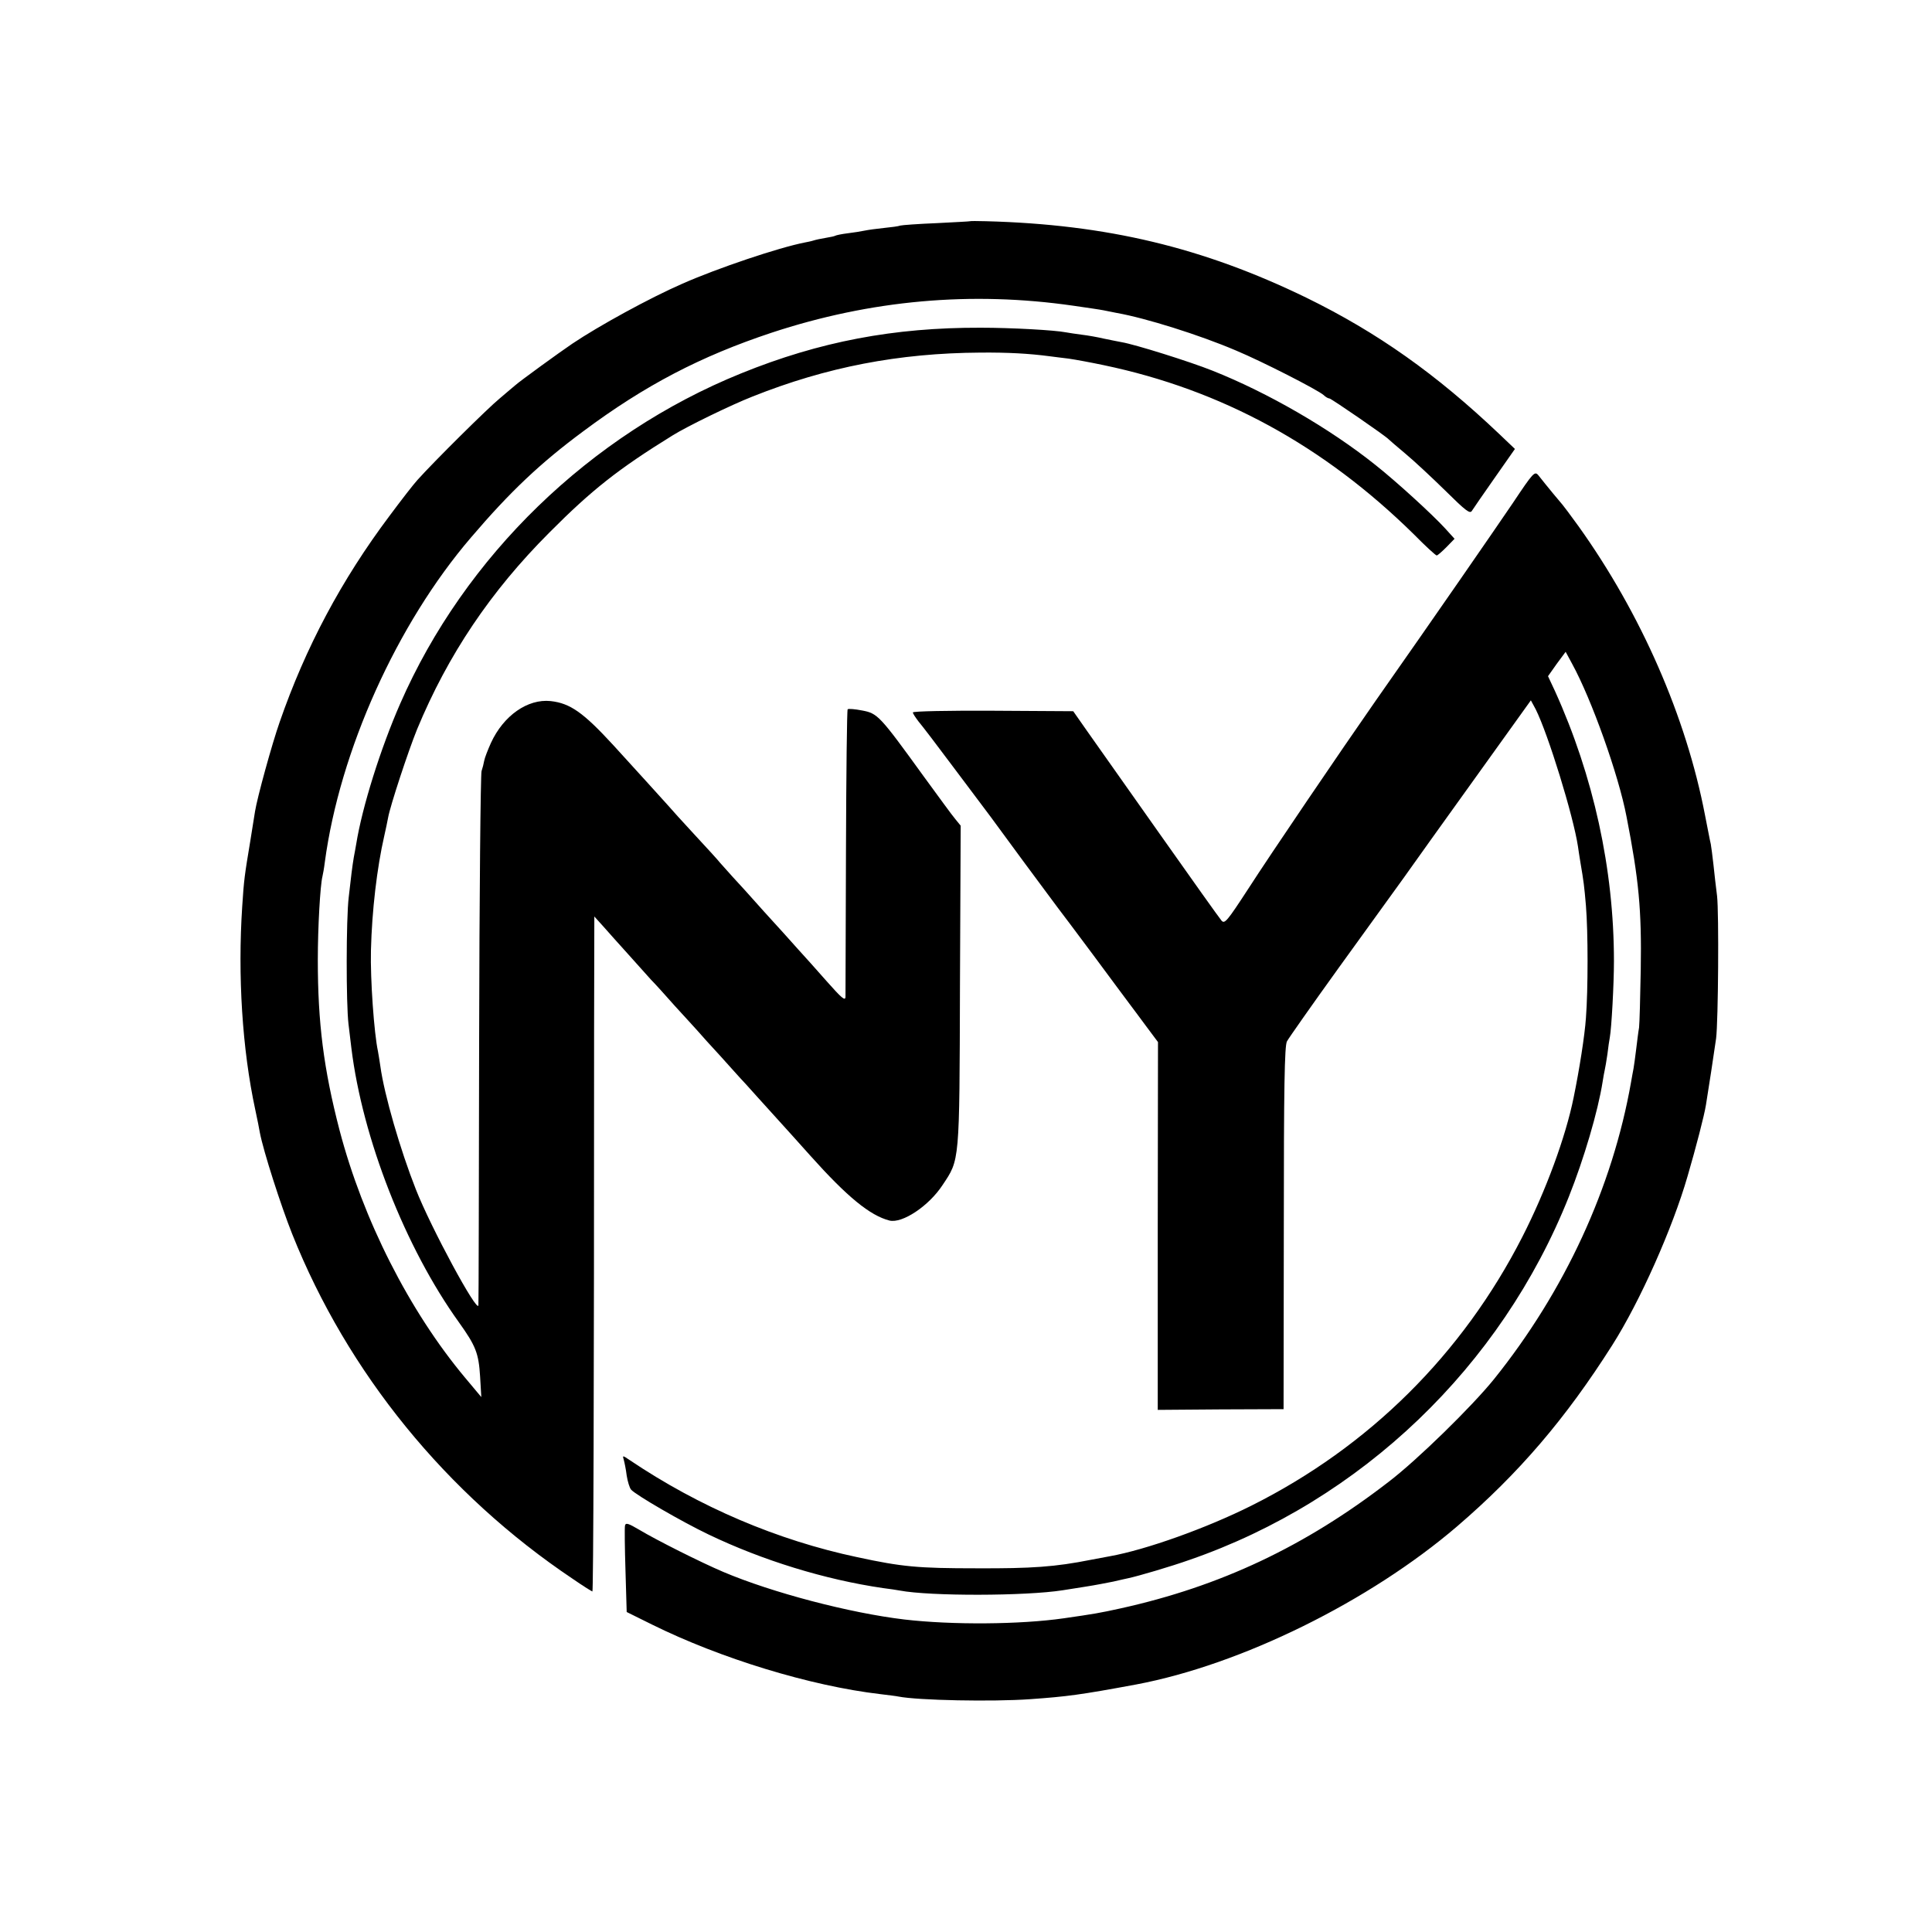
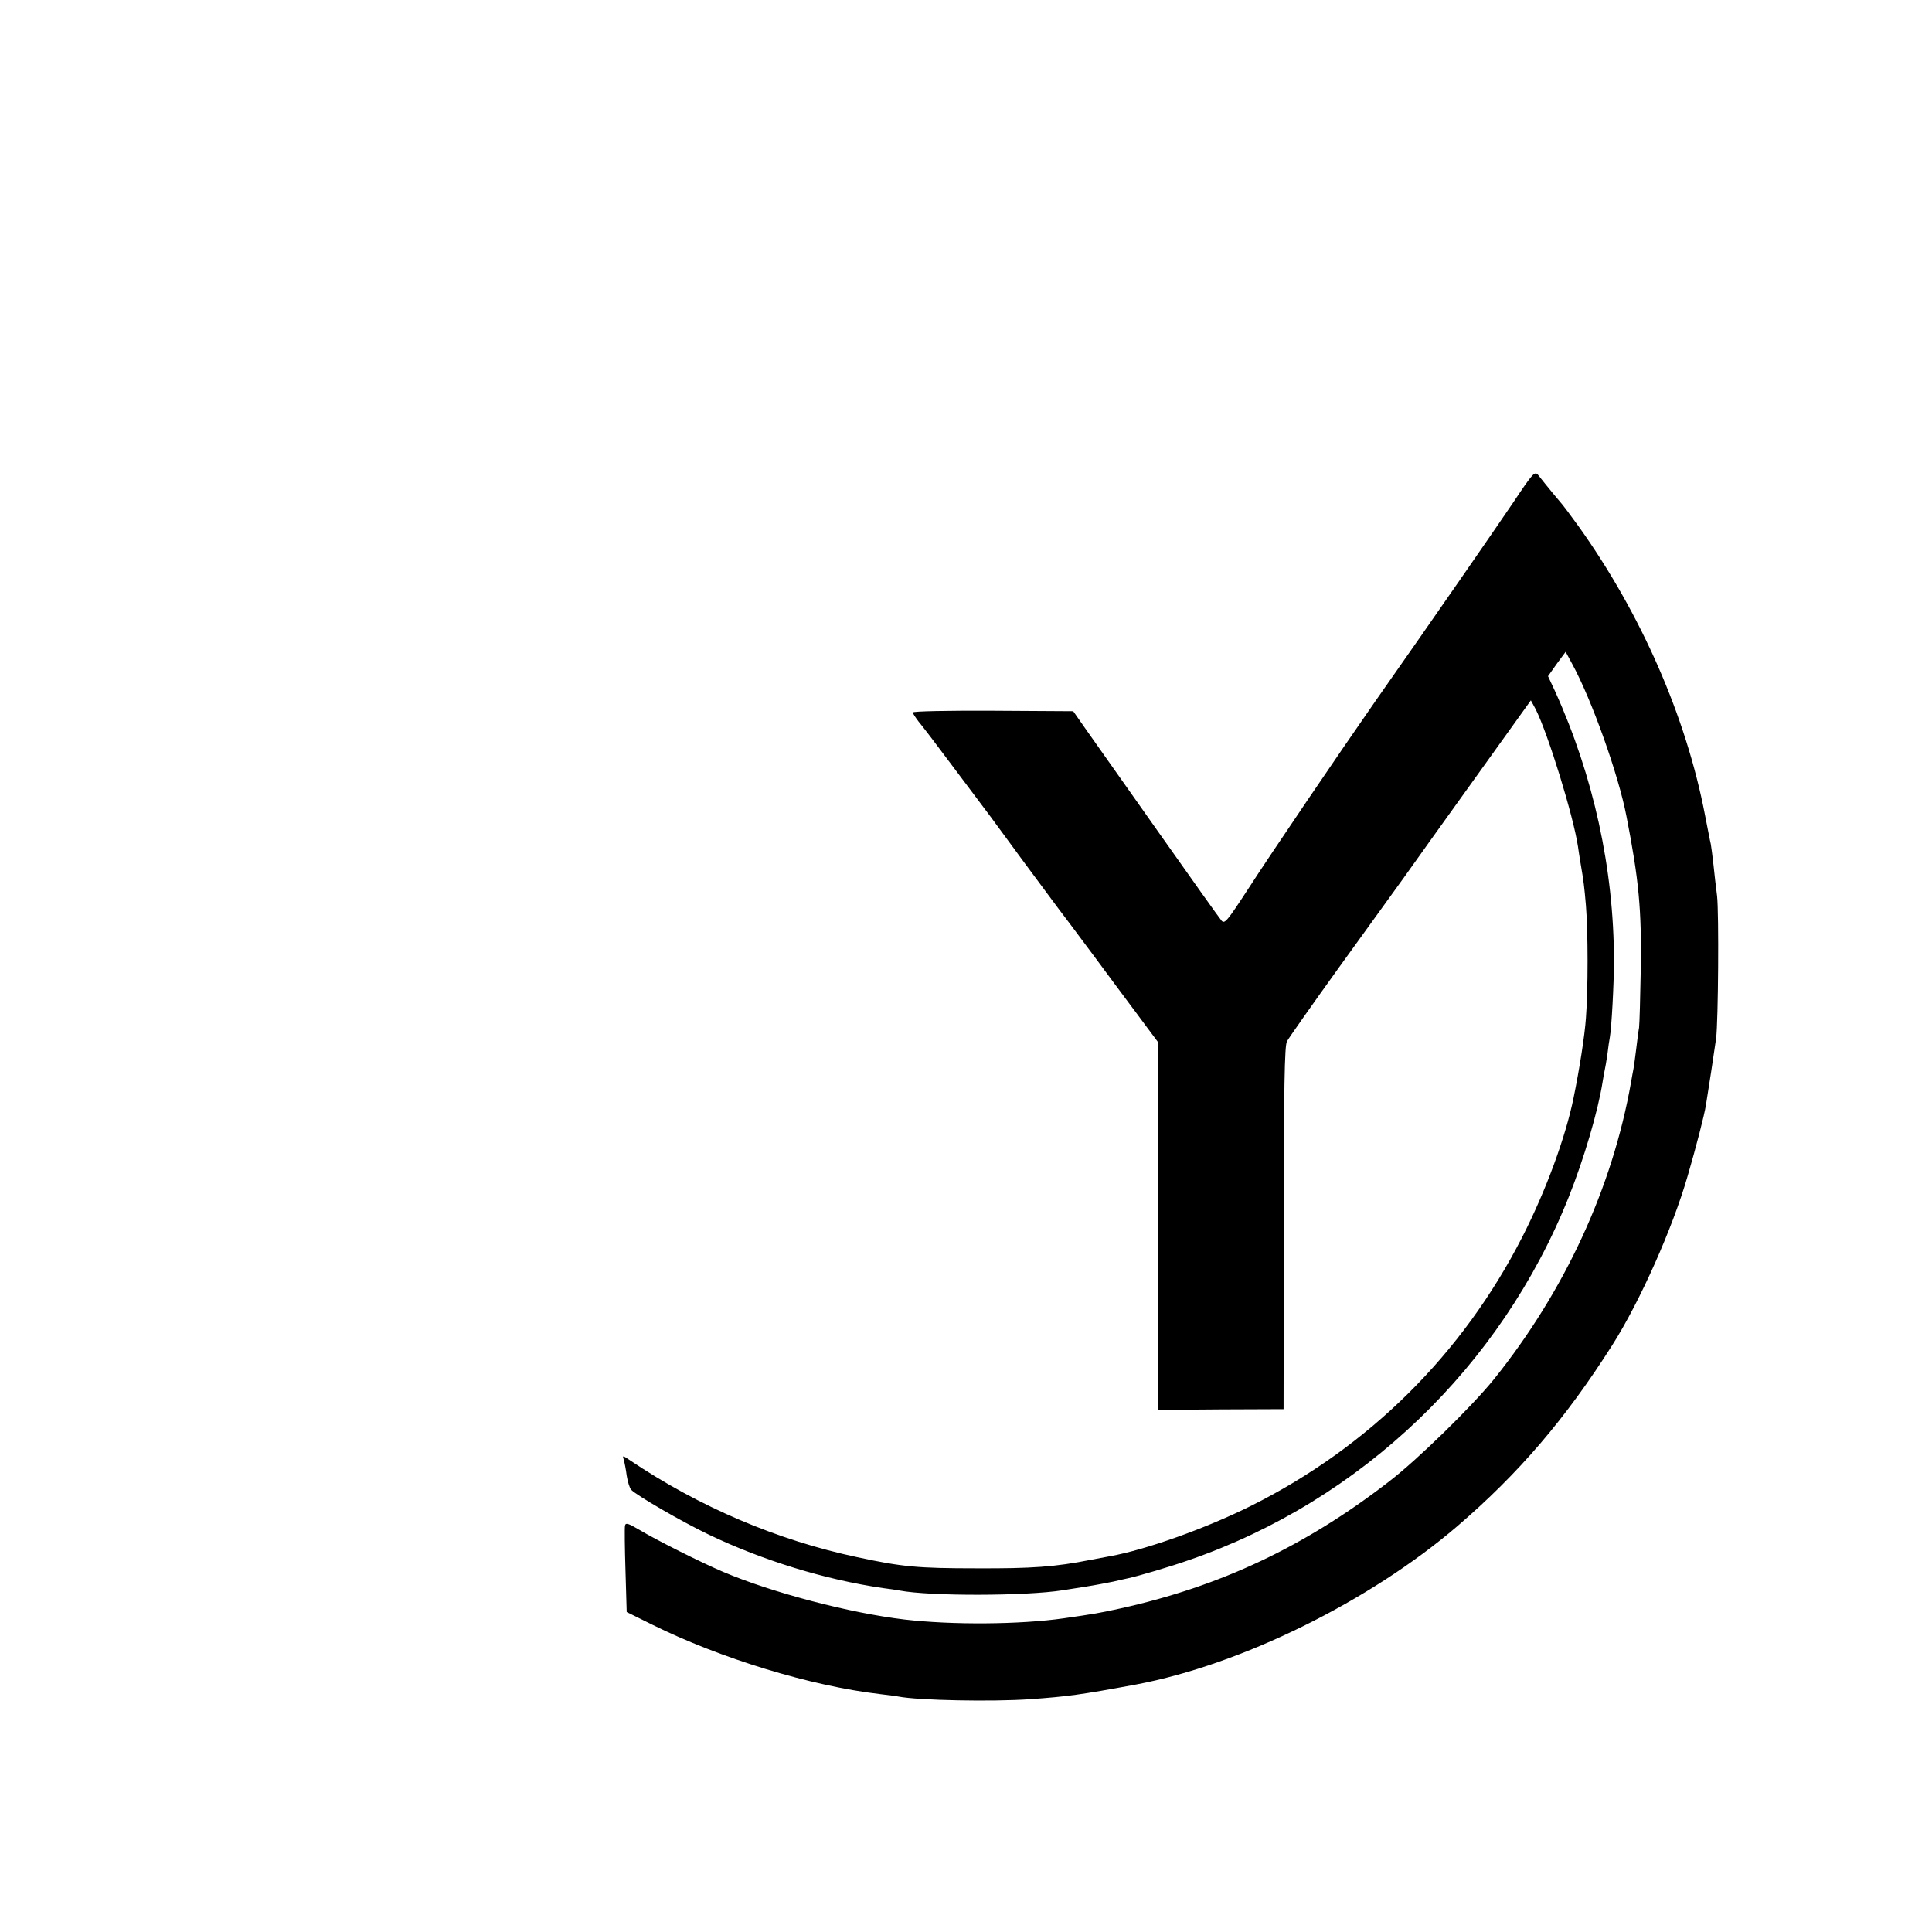
<svg xmlns="http://www.w3.org/2000/svg" version="1.0" width="800pt" height="800pt" viewBox="0 0 800 800" preserveAspectRatio="xMidYMid meet">
  <g transform="translate(0,800) scale(0.1,-0.1)" fill="#000000" stroke="none">
-     <path d="M4017 7084 c-1 -1 -64 -4 -139 -8 -75 -3 -143 -8 -150 -10 -7 -3 -38 -7 -68 -10 -30 -3 -66 -8 -80 -11 -14 -3 -45 -8 -70 -11 -25 -3 -48 -8 -51 -10 -3 -2 -21 -6 -40 -9 -19 -3 -42 -8 -51 -11 -9 -3 -25 -6 -35 -8 -108 -21 -361 -106 -508 -171 -135 -59 -345 -174 -455 -248 -52 -35 -220 -157 -236 -172 -6 -5 -36 -30 -65 -55 -48 -39 -272 -261 -340 -337 -15 -16 -67 -83 -116 -149 -199 -265 -348 -545 -455 -854 -32 -91 -93 -313 -102 -370 -3 -19 -12 -75 -20 -125 -23 -138 -26 -158 -33 -268 -19 -287 0 -592 54 -842 8 -38 17 -81 19 -95 15 -78 87 -302 134 -420 229 -574 638 -1077 1162 -1428 42 -29 79 -52 81 -52 4 0 7 804 7 2320 l1 475 37 -41 c20 -23 66 -74 102 -114 36 -40 79 -88 95 -106 17 -17 62 -67 100 -110 39 -42 81 -89 94 -103 12 -14 55 -62 95 -105 39 -44 76 -84 81 -90 6 -6 37 -40 69 -76 33 -36 75 -83 95 -105 20 -22 77 -85 126 -140 153 -171 247 -248 328 -269 53 -13 163 60 220 147 71 107 70 87 72 825 l3 663 -22 27 c-13 15 -71 95 -131 177 -183 253 -191 261 -255 273 -30 6 -57 8 -60 5 -3 -2 -6 -266 -7 -586 -1 -320 -2 -592 -2 -605 -1 -18 -16 -5 -78 65 -43 49 -96 108 -119 133 -22 25 -85 95 -140 155 -54 61 -113 126 -131 145 -17 19 -40 45 -51 57 -10 13 -59 66 -108 119 -49 53 -97 106 -107 118 -21 24 -147 162 -227 250 -125 136 -179 174 -260 183 -95 10 -195 -60 -247 -173 -13 -29 -26 -62 -28 -74 -2 -12 -7 -31 -11 -43 -4 -12 -9 -512 -10 -1112 -1 -600 -2 -1094 -3 -1100 -4 -35 -197 322 -259 480 -64 162 -131 392 -147 510 -3 22 -8 50 -10 62 -16 74 -32 298 -29 418 4 164 25 342 55 473 6 26 13 60 16 76 8 47 83 275 120 366 128 309 305 572 548 815 175 176 285 263 510 402 59 37 244 127 331 161 306 122 605 180 944 182 113 1 202 -4 285 -15 17 -2 53 -7 80 -10 28 -4 93 -16 145 -27 488 -102 911 -333 1284 -700 48 -49 91 -88 95 -88 4 0 22 16 41 35 l33 34 -39 43 c-53 58 -203 195 -289 263 -189 151 -445 299 -674 390 -95 38 -322 109 -376 118 -17 3 -50 10 -75 15 -25 6 -65 13 -90 16 -25 3 -55 8 -67 10 -46 9 -223 19 -353 19 -358 1 -666 -57 -991 -189 -625 -253 -1145 -757 -1412 -1368 -81 -185 -157 -426 -182 -581 -3 -16 -7 -41 -10 -55 -6 -35 -12 -84 -21 -165 -11 -91 -11 -442 -1 -525 4 -36 10 -81 12 -100 46 -374 223 -826 445 -1135 70 -98 82 -128 88 -225 l5 -85 -67 80 c-231 276 -423 655 -520 1025 -66 254 -90 445 -90 705 0 138 10 308 19 345 2 8 7 35 10 60 62 462 299 987 605 1344 162 190 288 309 465 440 256 191 487 311 779 408 412 136 829 173 1251 112 55 -8 111 -16 125 -19 14 -3 39 -8 55 -11 119 -21 342 -91 492 -155 108 -45 339 -163 364 -185 8 -8 19 -14 24 -14 7 0 234 -156 245 -169 3 -3 34 -30 70 -60 36 -30 110 -99 165 -153 85 -84 102 -97 110 -83 6 9 48 71 94 136 l84 120 -64 61 c-262 249 -505 421 -799 565 -428 208 -827 304 -1328 317 -35 1 -64 1 -65 0z" />
    <path d="M6265 5918 c-76 -112 -319 -464 -571 -823 -141 -202 -435 -635 -525 -775 -88 -135 -98 -147 -111 -132 -8 9 -124 172 -258 362 -134 190 -269 381 -300 425 l-56 80 -332 2 c-183 1 -332 -2 -332 -7 0 -5 11 -21 23 -37 13 -15 81 -104 151 -198 158 -210 141 -187 286 -385 67 -91 131 -176 141 -190 11 -14 77 -102 147 -196 70 -94 136 -184 147 -198 11 -15 43 -57 70 -94 l50 -67 -1 -761 0 -762 260 2 261 1 1 750 c0 583 3 755 13 773 7 13 103 150 214 304 111 154 232 321 268 371 36 51 169 237 297 415 l231 322 20 -37 c52 -104 156 -442 175 -568 2 -16 7 -46 10 -65 14 -82 16 -99 23 -180 9 -109 9 -349 0 -465 -5 -73 -27 -213 -51 -330 -33 -163 -115 -386 -212 -576 -248 -486 -635 -870 -1123 -1114 -186 -93 -435 -182 -585 -209 -16 -3 -52 -10 -80 -15 -146 -29 -243 -36 -471 -35 -245 0 -309 6 -495 46 -330 70 -653 207 -944 403 -28 19 -29 19 -23 0 3 -11 9 -40 12 -65 4 -25 12 -51 18 -58 17 -21 212 -134 321 -186 223 -107 482 -187 723 -222 26 -3 57 -8 68 -10 127 -24 522 -23 675 1 14 2 57 9 95 15 39 6 90 16 115 21 25 6 53 12 62 14 42 9 175 48 254 76 711 246 1290 800 1570 1503 63 158 121 355 140 476 3 19 7 42 9 50 2 8 7 38 11 65 3 28 8 59 10 70 7 38 17 220 17 315 0 382 -85 767 -244 1118 l-29 62 36 51 37 50 27 -50 c80 -146 192 -459 225 -632 51 -261 63 -386 59 -634 -2 -115 -5 -223 -7 -240 -3 -16 -8 -57 -12 -90 -4 -33 -9 -69 -11 -80 -2 -11 -7 -36 -10 -55 -77 -438 -275 -866 -567 -1230 -92 -114 -319 -336 -437 -426 -347 -268 -698 -433 -1110 -524 -86 -19 -110 -23 -235 -41 -181 -26 -463 -28 -660 -5 -227 27 -547 111 -750 197 -94 40 -277 132 -347 174 -46 27 -57 31 -60 18 -2 -9 -1 -93 2 -187 l5 -171 105 -52 c283 -140 655 -254 945 -288 32 -4 67 -8 75 -10 81 -16 390 -22 545 -11 154 11 208 18 440 61 435 82 966 344 1329 655 256 220 449 446 642 750 115 181 250 485 312 700 35 120 69 251 76 295 8 47 35 225 42 275 9 72 12 519 4 590 -5 36 -11 94 -15 130 -4 36 -9 74 -11 85 -3 11 -13 65 -24 120 -78 407 -265 834 -523 1195 -34 47 -64 87 -67 90 -5 5 -67 80 -100 122 -15 18 -21 12 -105 -114z" />
  </g>
</svg>